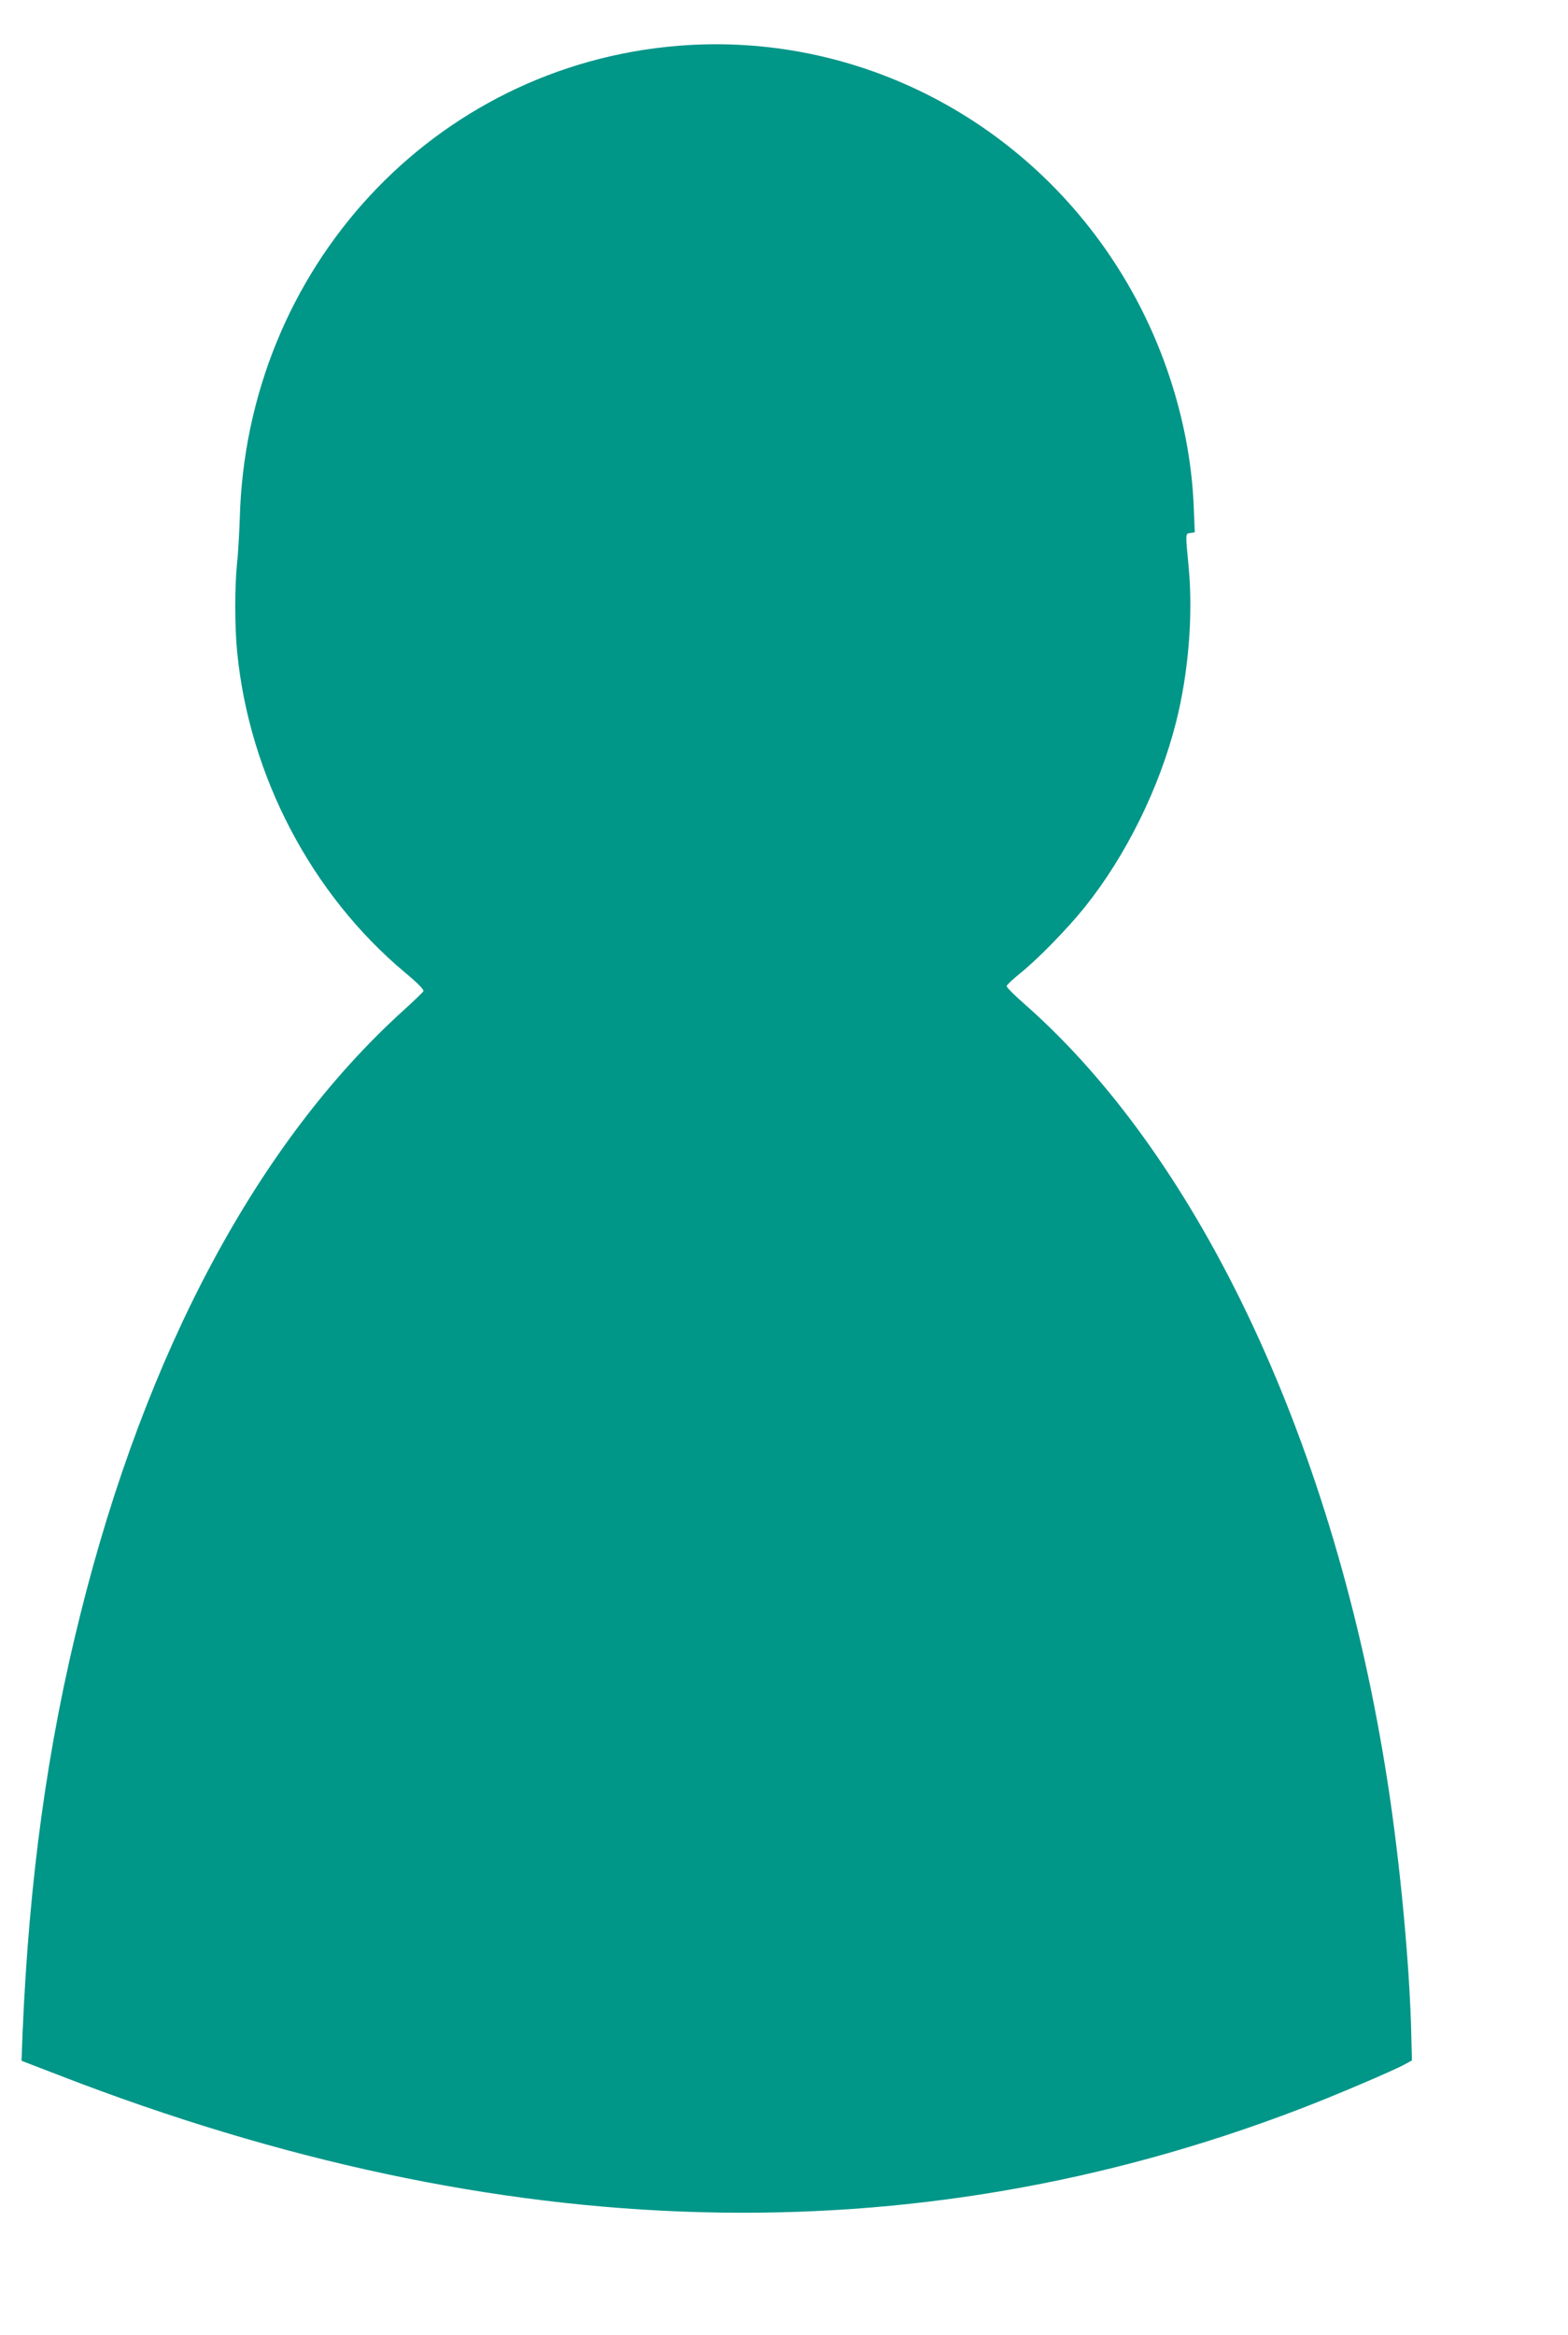
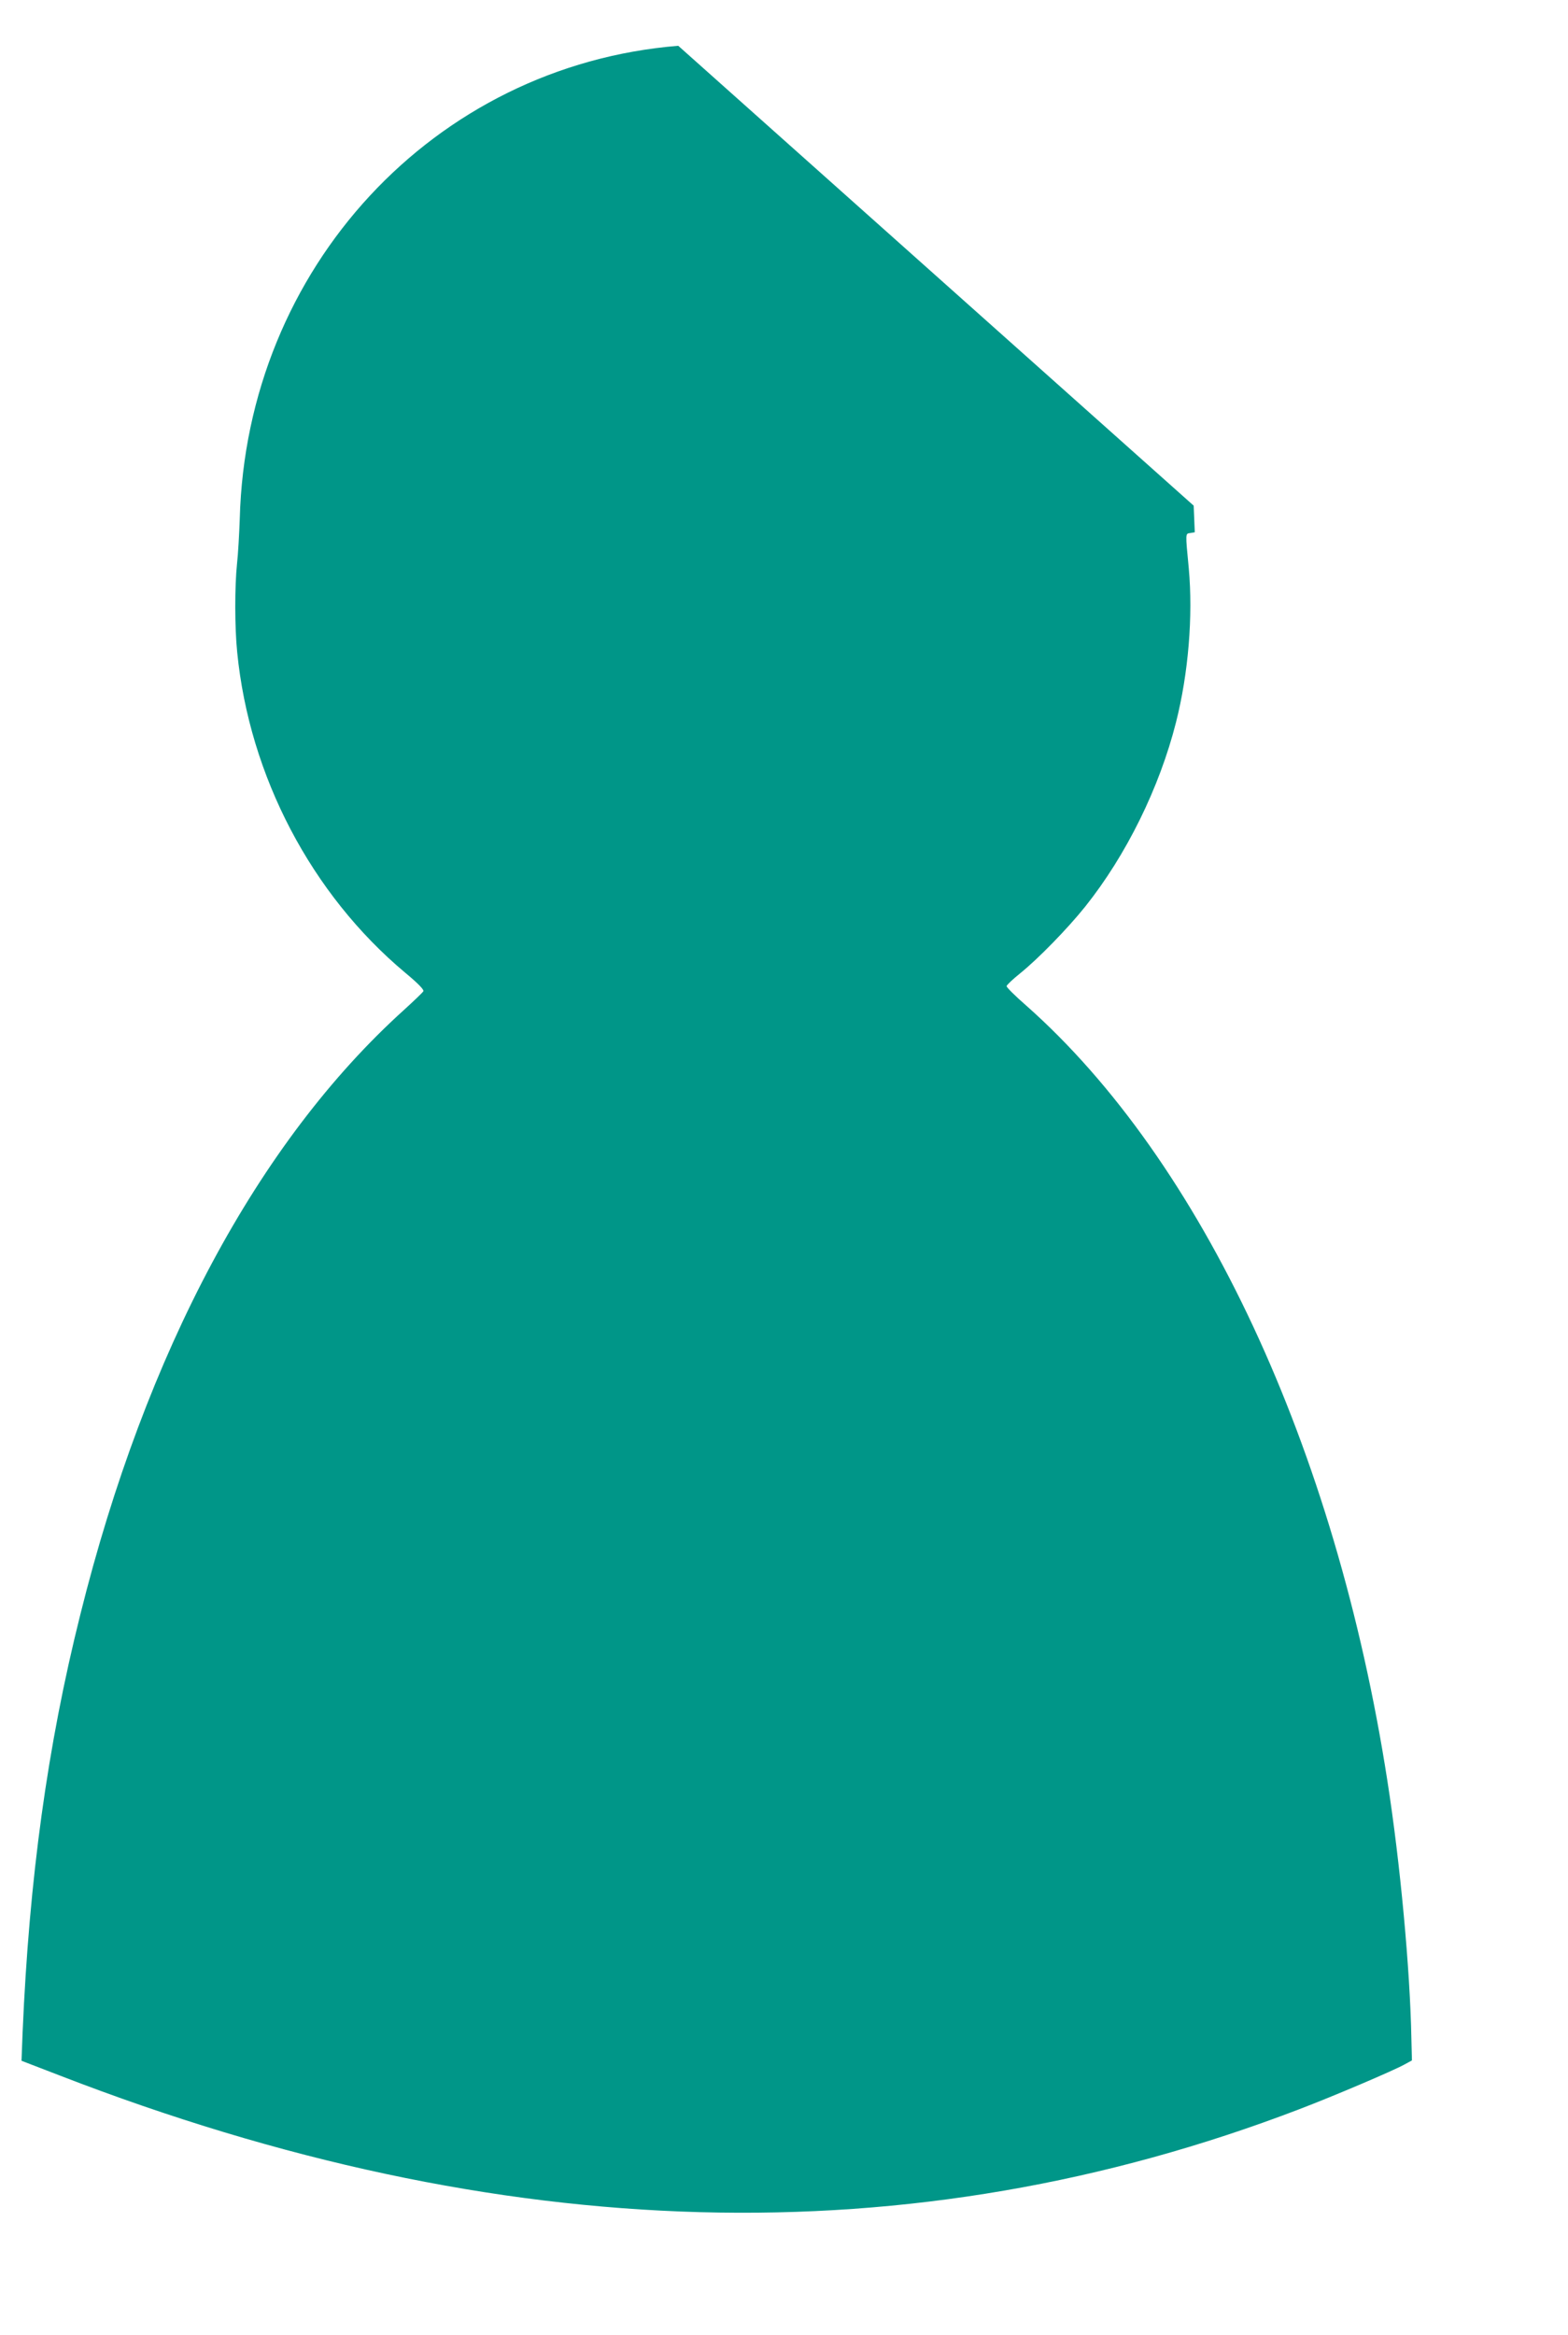
<svg xmlns="http://www.w3.org/2000/svg" version="1.0" width="860pt" height="1280pt" viewBox="0 0 860 1280" preserveAspectRatio="xMidYMid meet">
  <g transform="translate(0,1280) scale(0.1,-0.1)" fill="#009688" stroke="none">
-     <path d="M3720 12549 c-1340 -109 -2369 -1219 -2405 -2594 -3 -82 -9 -193 -15 -245 -13 -125 -13 -349 1 -486 67 -678 407 -1326 921 -1756 70 -58 105 -94 100 -102 -4 -7 -52 -53 -107 -103 -799 -722 -1415 -1871 -1774 -3312 -181 -722 -281 -1451 -317 -2292 l-6 -156 213 -82 c2420 -936 4669 -997 6794 -184 194 74 515 211 577 245 l42 23 -3 120 c-7 377 -61 962 -132 1415 -283 1822 -1017 3395 -1981 4248 -60 52 -108 100 -107 106 0 6 34 38 75 71 97 78 260 245 356 365 225 282 407 651 498 1010 68 268 94 583 70 845 -19 198 -19 189 9 193 l24 4 -6 146 c-18 429 -156 878 -386 1256 -519 857 -1461 1344 -2441 1265z" />
+     <path d="M3720 12549 c-1340 -109 -2369 -1219 -2405 -2594 -3 -82 -9 -193 -15 -245 -13 -125 -13 -349 1 -486 67 -678 407 -1326 921 -1756 70 -58 105 -94 100 -102 -4 -7 -52 -53 -107 -103 -799 -722 -1415 -1871 -1774 -3312 -181 -722 -281 -1451 -317 -2292 l-6 -156 213 -82 c2420 -936 4669 -997 6794 -184 194 74 515 211 577 245 l42 23 -3 120 c-7 377 -61 962 -132 1415 -283 1822 -1017 3395 -1981 4248 -60 52 -108 100 -107 106 0 6 34 38 75 71 97 78 260 245 356 365 225 282 407 651 498 1010 68 268 94 583 70 845 -19 198 -19 189 9 193 l24 4 -6 146 z" />
  </g>
</svg>